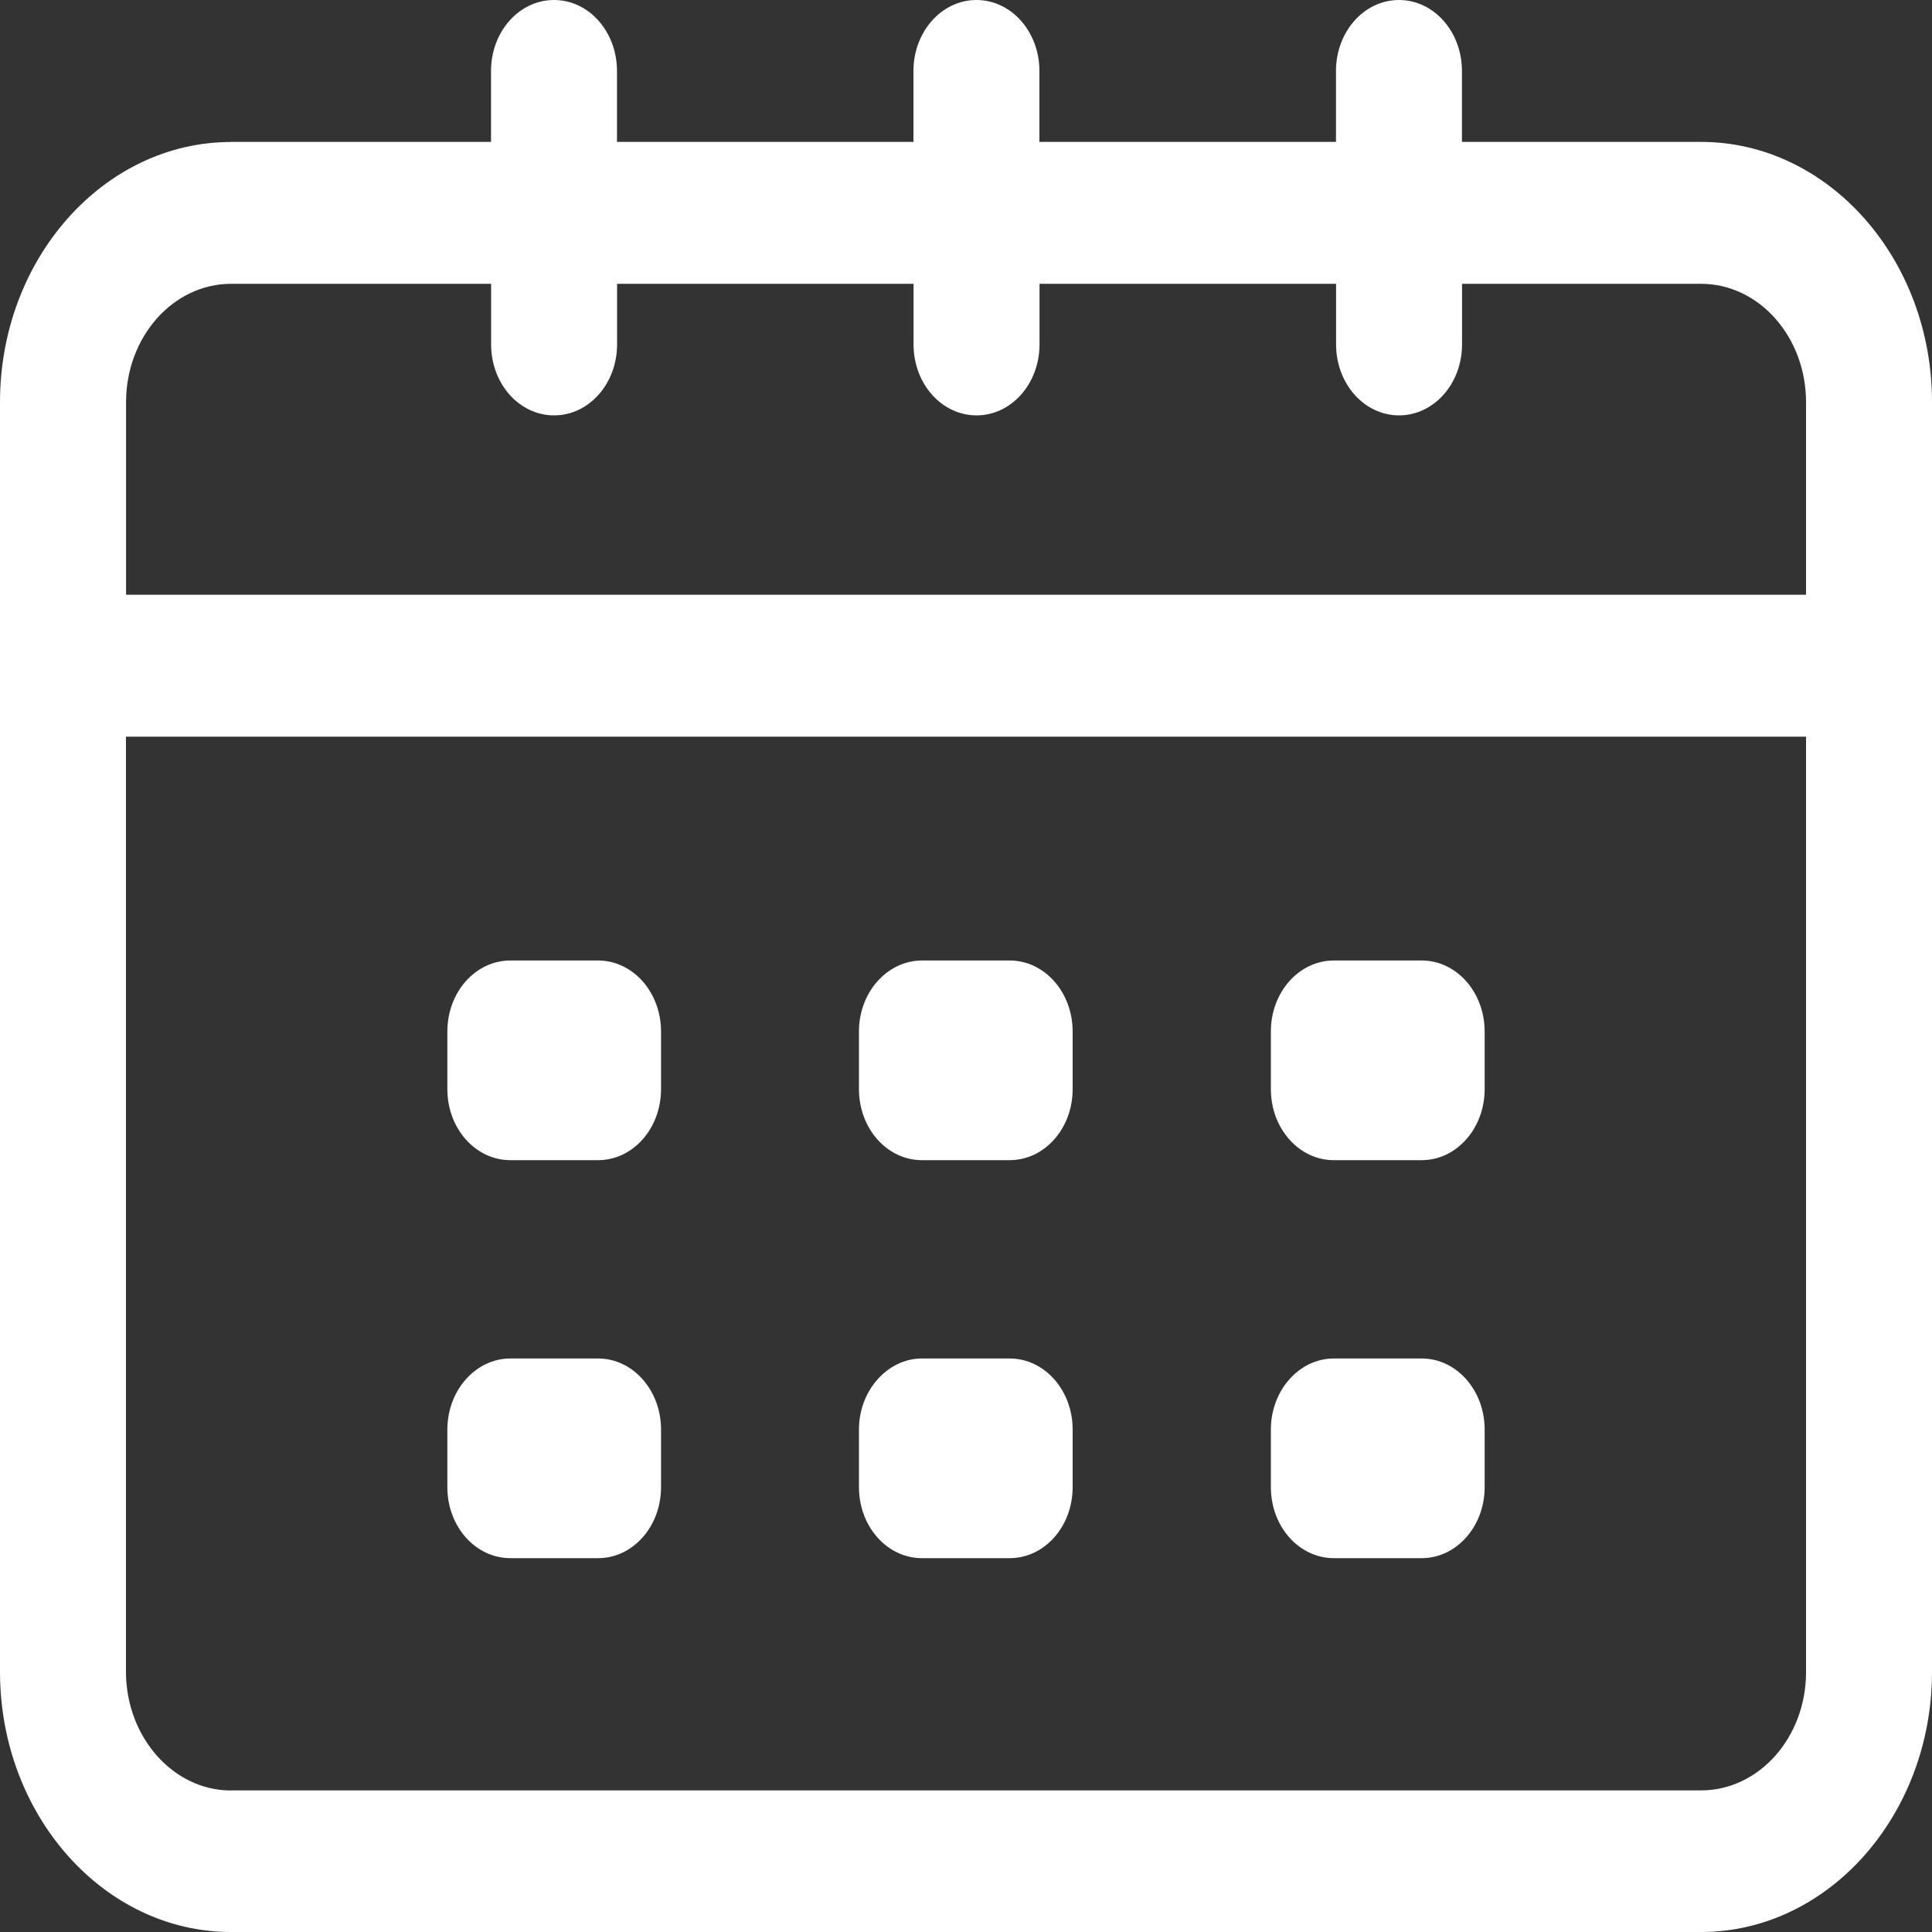
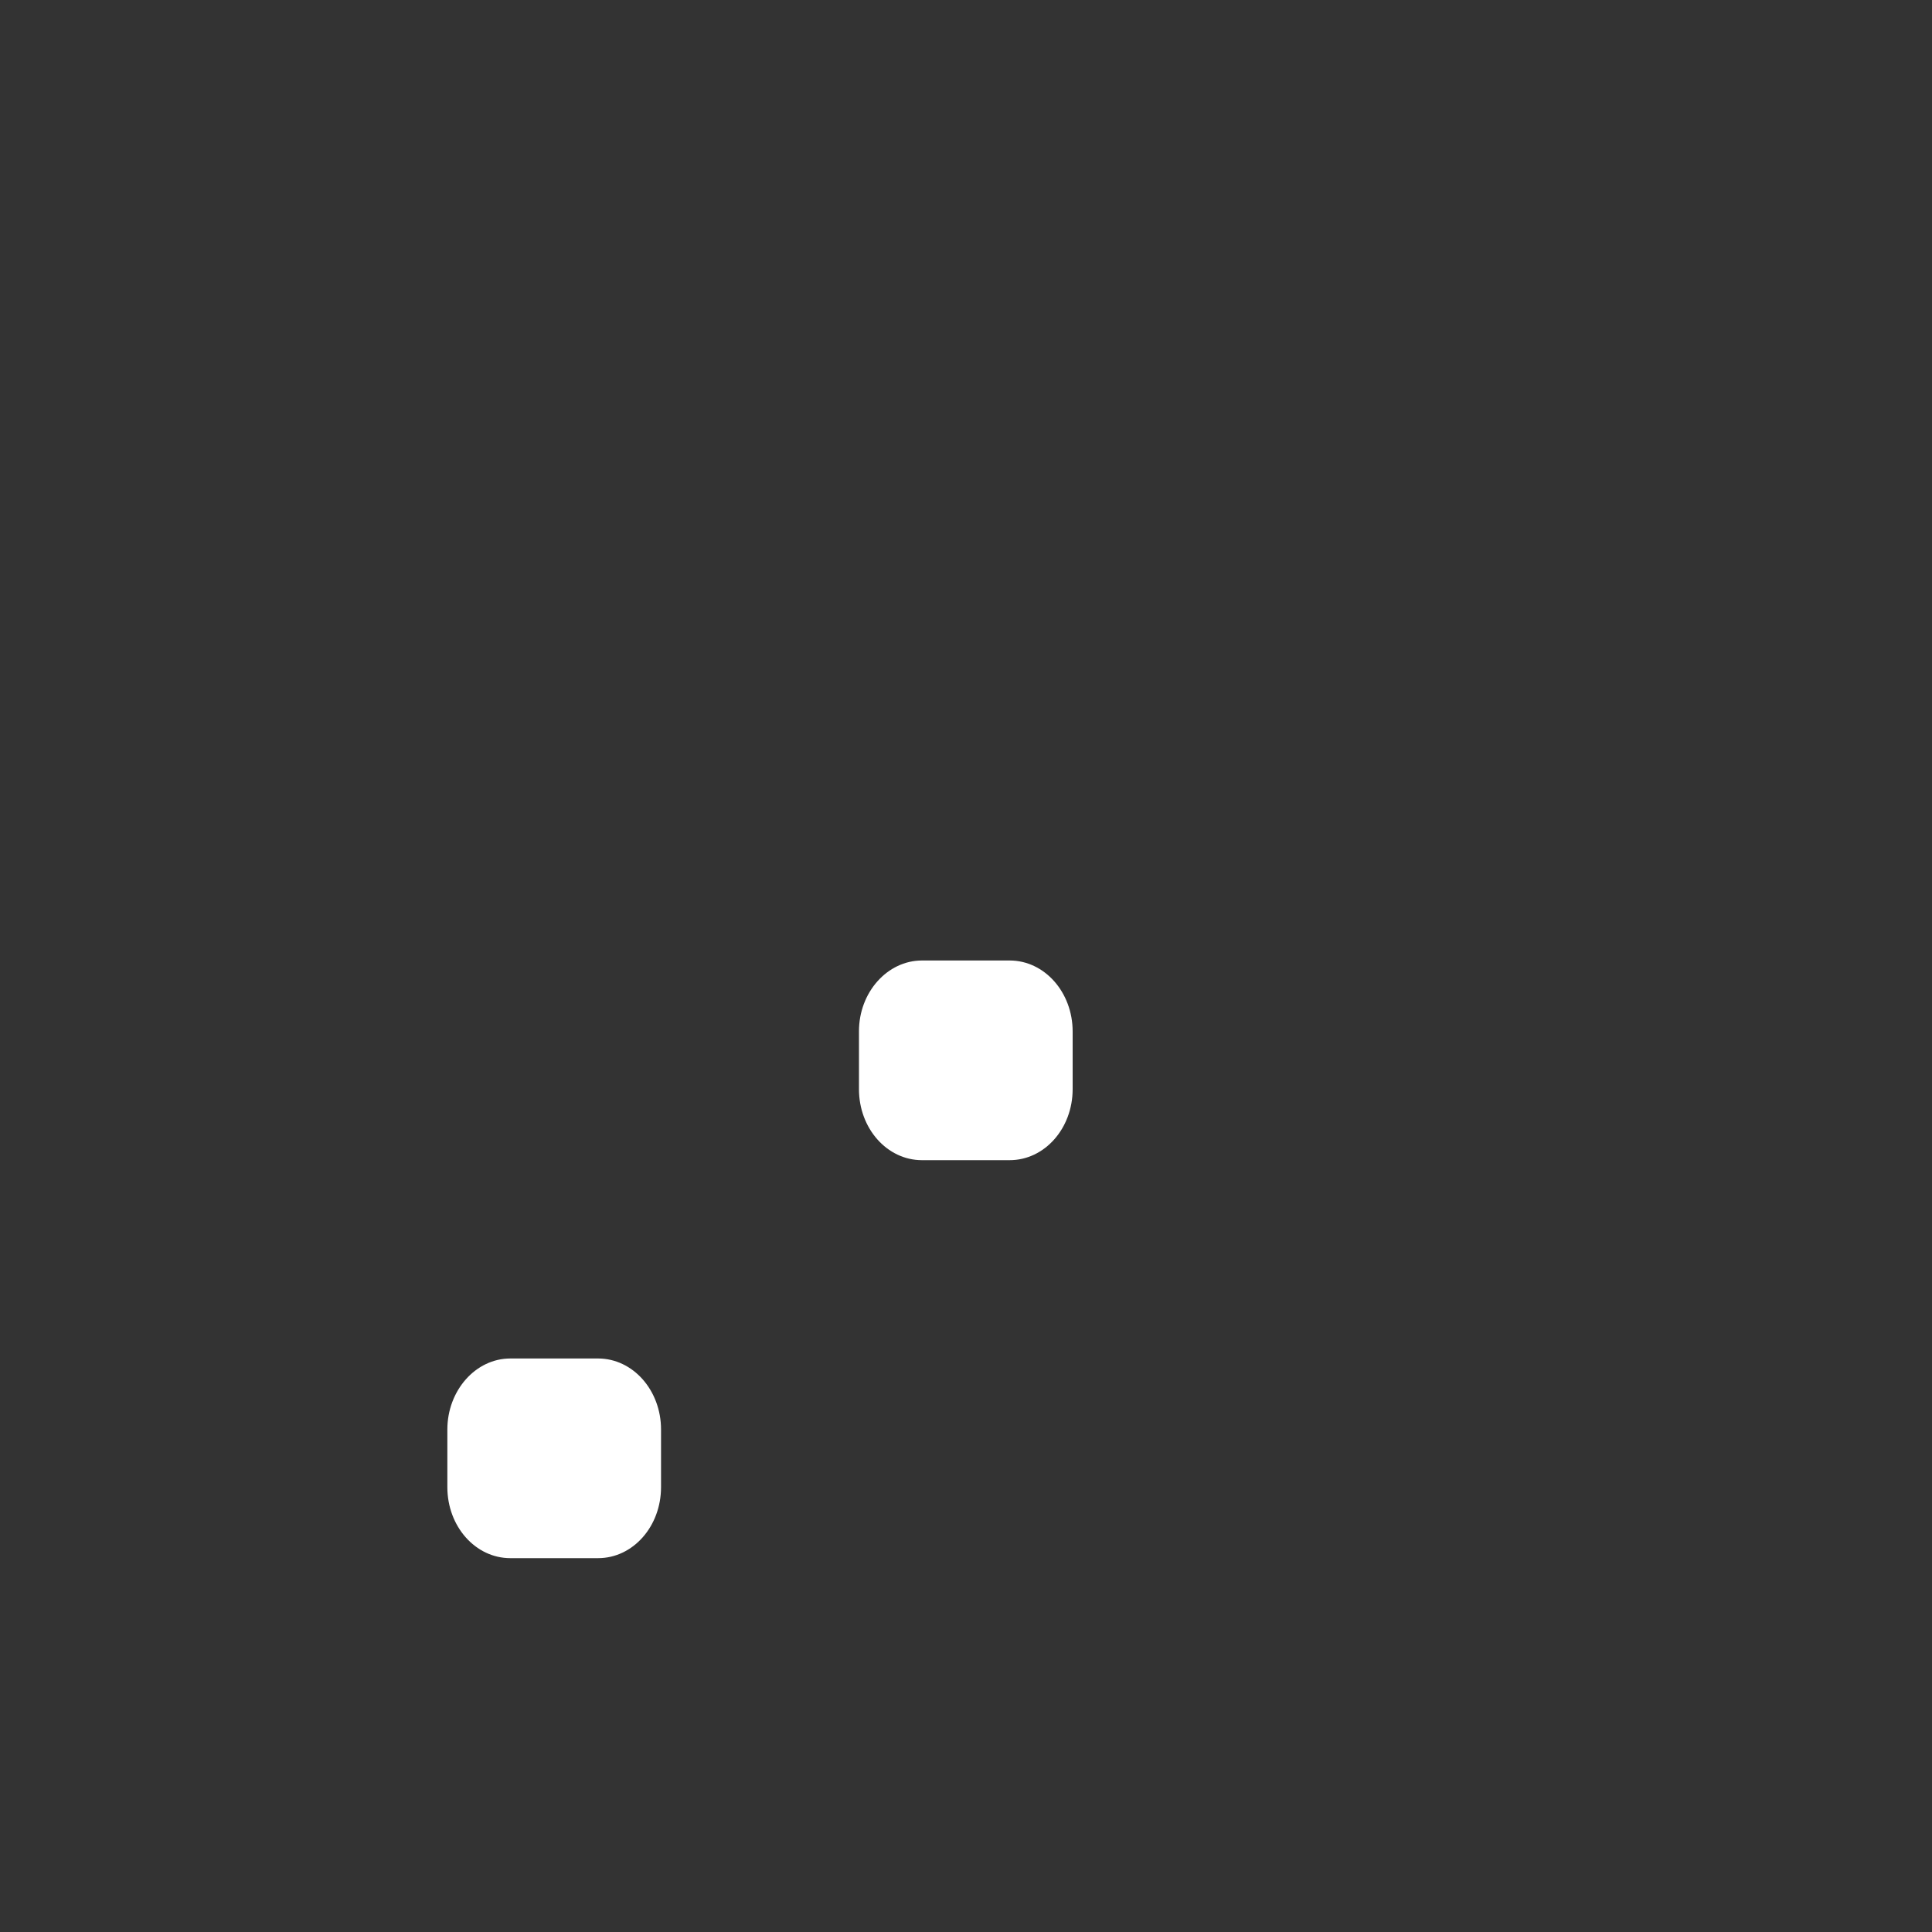
<svg xmlns="http://www.w3.org/2000/svg" width="20" height="20" viewBox="0 0 20 20" fill="none">
  <rect x="0" y="0" width="20" height="20" fill="#333333" stroke="none" />
-   <path d="M2.391 1.469H5.083V0.735C5.083 0.328 5.374 0 5.735 0C6.096 0 6.387 0.328 6.387 0.735V1.469H9.456V0.735C9.456 0.328 9.748 0 10.108 0C10.469 0 10.76 0.328 10.76 0.735V1.469H13.83V0.735C13.83 0.328 14.121 0 14.482 0C14.843 0 15.134 0.328 15.134 0.735V1.469H17.609C18.926 1.469 20 2.679 20 4.163V17.306C20 18.79 18.926 20 17.609 20H2.391C1.074 20 4.93592e-07 18.79 4.93592e-07 17.306V4.163C4.93592e-07 2.679 1.074 1.47 2.391 1.47L2.391 1.469ZM15.135 2.938V3.565C15.135 3.972 14.843 4.3 14.483 4.3C14.122 4.3 13.831 3.972 13.831 3.565V2.938H10.761V3.565C10.761 3.972 10.47 4.3 10.109 4.3C9.748 4.3 9.457 3.972 9.457 3.565V2.938H6.388V3.565C6.388 3.972 6.096 4.3 5.736 4.3C5.375 4.3 5.084 3.972 5.084 3.565V2.938H2.392C1.792 2.938 1.305 3.487 1.305 4.163V6.157H18.696V4.163C18.696 3.487 18.209 2.938 17.609 2.938H15.135ZM2.391 18.534H17.609C18.209 18.534 18.696 17.986 18.696 17.31V7.626H1.304V17.305C1.304 17.981 1.792 18.535 2.391 18.535V18.534Z" fill="white" />
-   <path d="M13.808 9.943H14.717C15.078 9.943 15.369 10.272 15.369 10.678V11.275C15.369 11.682 15.077 12.01 14.717 12.01H13.808C13.447 12.01 13.156 11.682 13.156 11.275V10.678C13.156 10.271 13.447 9.943 13.808 9.943Z" fill="white" />
  <path d="M9.544 9.943H10.452C10.813 9.943 11.104 10.272 11.104 10.678V11.275C11.104 11.682 10.813 12.01 10.452 12.01H9.544C9.183 12.01 8.892 11.682 8.892 11.275V10.678C8.891 10.271 9.187 9.943 9.544 9.943Z" fill="white" />
-   <path d="M5.283 9.943H6.191C6.552 9.943 6.843 10.272 6.843 10.678V11.275C6.843 11.682 6.552 12.01 6.191 12.01H5.283C4.922 12.01 4.631 11.682 4.631 11.275V10.678C4.631 10.271 4.922 9.943 5.283 9.943Z" fill="white" />
-   <path d="M13.808 14.063H14.717C15.078 14.063 15.369 14.392 15.369 14.798V15.395C15.369 15.802 15.077 16.13 14.717 16.13H13.808C13.447 16.13 13.156 15.802 13.156 15.395V14.798C13.156 14.396 13.447 14.063 13.808 14.063Z" fill="white" />
-   <path d="M9.544 14.063H10.452C10.813 14.063 11.104 14.392 11.104 14.798V15.395C11.104 15.802 10.813 16.13 10.452 16.13H9.544C9.183 16.13 8.892 15.802 8.892 15.395V14.798C8.891 14.396 9.187 14.063 9.544 14.063Z" fill="white" />
  <path d="M5.283 14.063H6.191C6.552 14.063 6.843 14.392 6.843 14.798V15.395C6.843 15.802 6.552 16.13 6.191 16.13H5.283C4.922 16.13 4.631 15.802 4.631 15.395V14.798C4.631 14.396 4.922 14.063 5.283 14.063Z" fill="white" />
</svg>